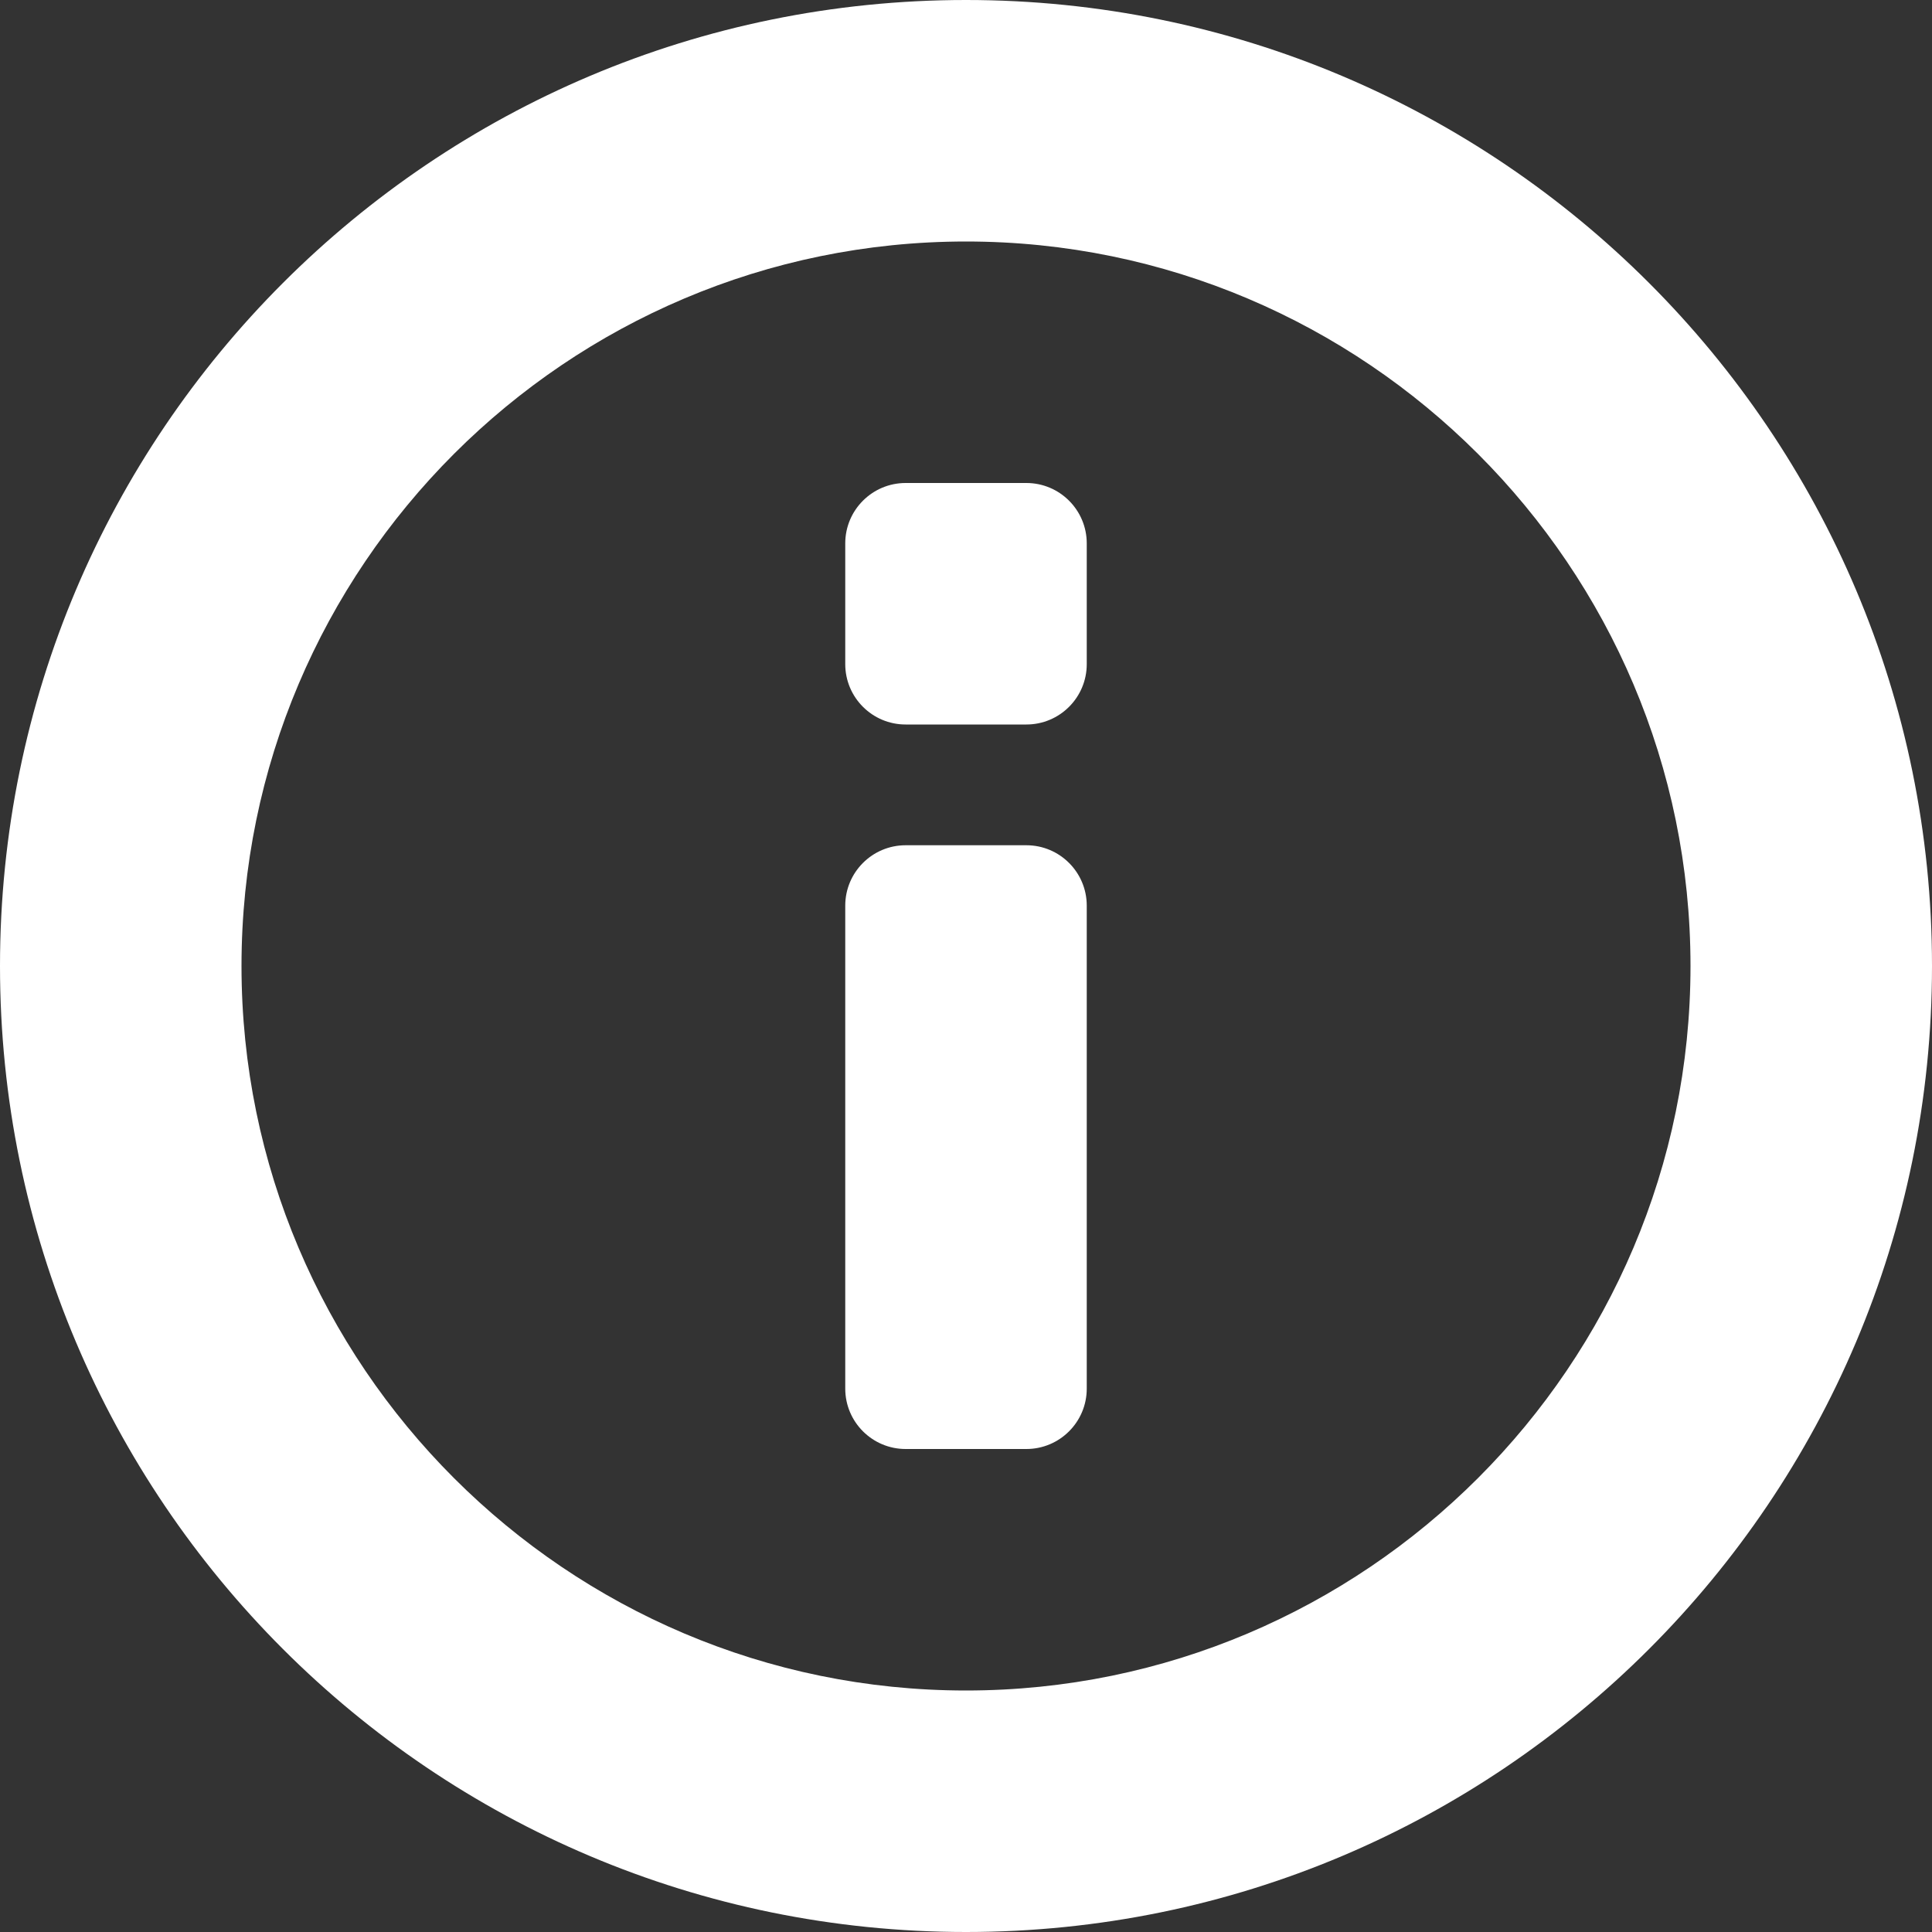
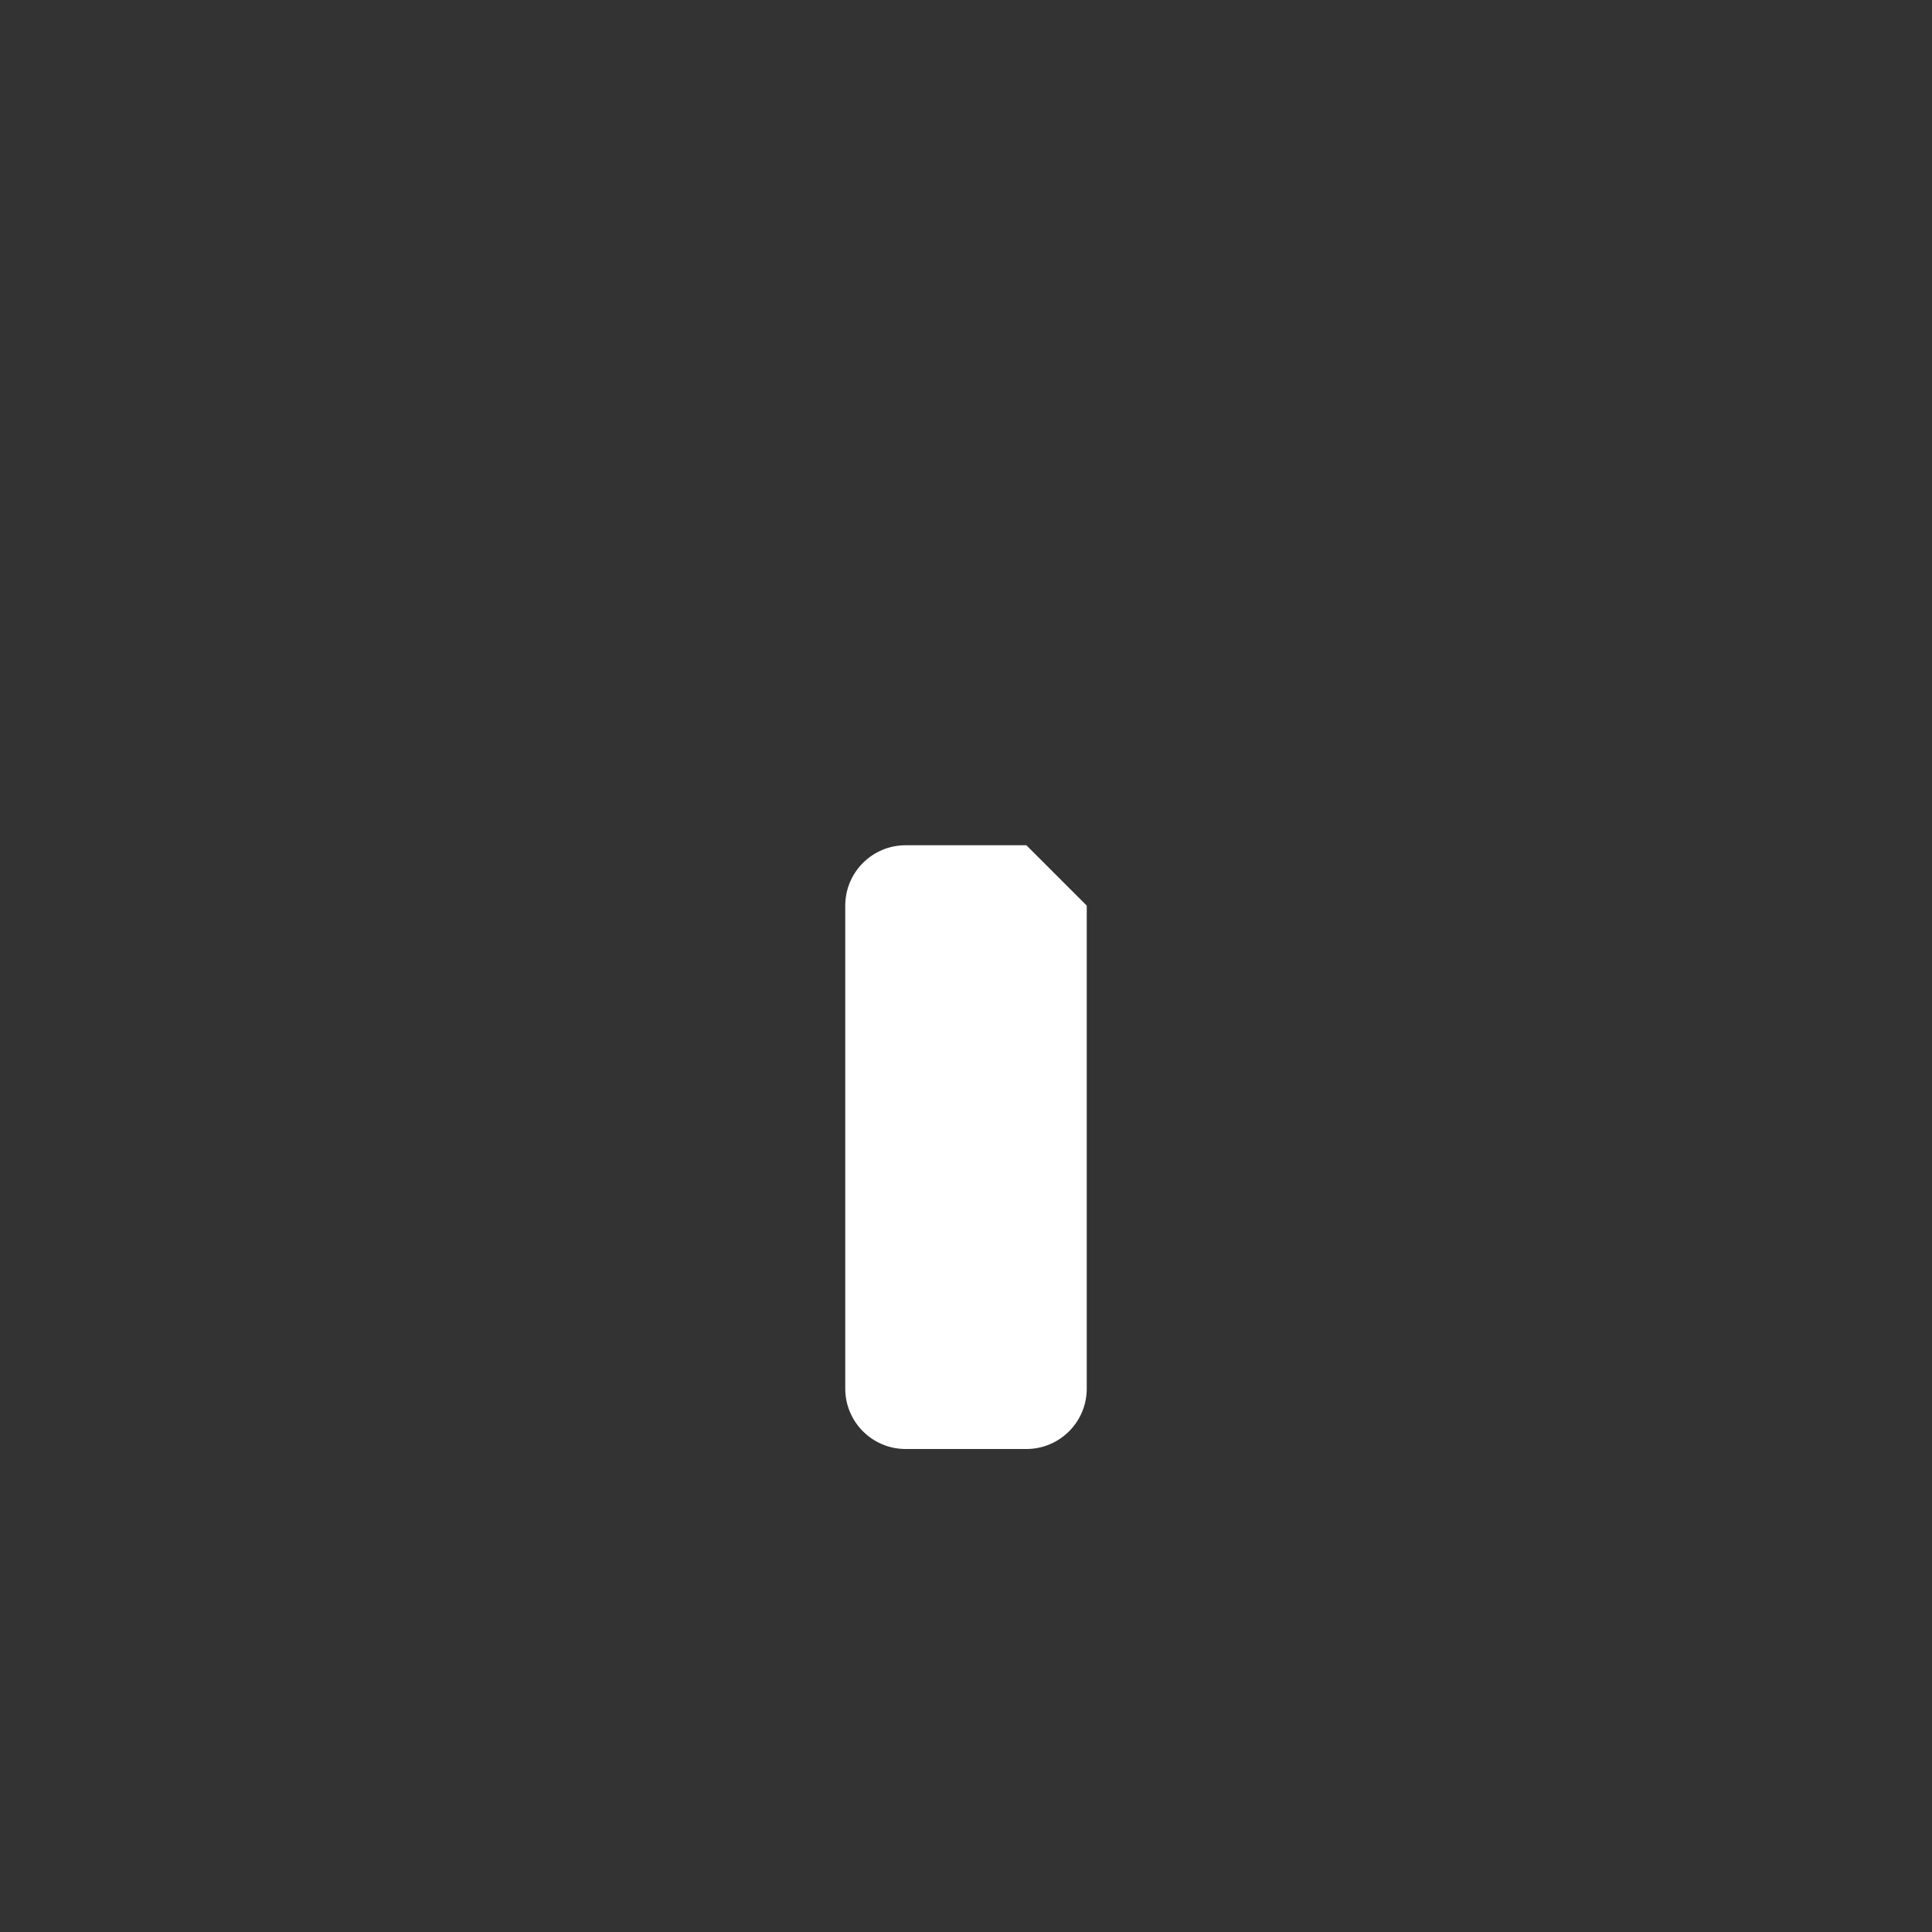
<svg xmlns="http://www.w3.org/2000/svg" xmlns:ns1="http://www.bohemiancoding.com/sketch/ns" width="16px" height="16px" viewBox="0 0 16 16" version="1.1">
  <rect x="0" y="0" width="16" height="16" fill="#333333" stroke="none" />
  <title>Slice 1</title>
  <description>Created with Sketch (http://www.bohemiancoding.com/sketch)</description>
  <defs />
  <g id="Page-1" stroke="none" stroke-width="1" fill="none" fill-rule="evenodd" ns1:type="MSPage">
    <g id="stroke-info-2" ns1:type="MSLayerGroup" fill="#FFFFFF">
      <g id="Info_2_x2C__About_2" ns1:type="MSShapeGroup">
-         <path d="M8,0 C3.582,0 0,3.582 0,8 C0,12.418 3.582,16 8,16 C12.418,16 16,12.418 16,8 C16,3.582 12.418,0 8,0 L8,0 Z M8,14 C4.691,14 2,11.308 2,8 C2,4.692 4.691,2 8,2 C11.308,2 14,4.692 14,8 C14,11.308 11.308,14 8,14 L8,14 Z" id="Shape" />
-         <path d="M8.5,4 L7.5,4 C7.224,4 7,4.224 7,4.5 L7,5.5 C7,5.776 7.224,6 7.5,6 L8.5,6 C8.776,6 9,5.776 9,5.5 L9,4.5 C9,4.224 8.776,4 8.5,4 L8.5,4 Z" id="Shape" />
-         <path d="M8.5,7 L7.5,7 C7.224,7 7,7.224 7,7.5 L7,11.5 C7,11.776 7.224,12 7.5,12 L8.5,12 C8.776,12 9,11.776 9,11.5 L9,7.5 C9,7.224 8.776,7 8.5,7 L8.5,7 Z" id="Shape" />
+         <path d="M8.5,7 L7.5,7 C7.224,7 7,7.224 7,7.5 L7,11.5 C7,11.776 7.224,12 7.5,12 L8.5,12 C8.776,12 9,11.776 9,11.5 L9,7.5 L8.5,7 Z" id="Shape" />
      </g>
    </g>
  </g>
</svg>